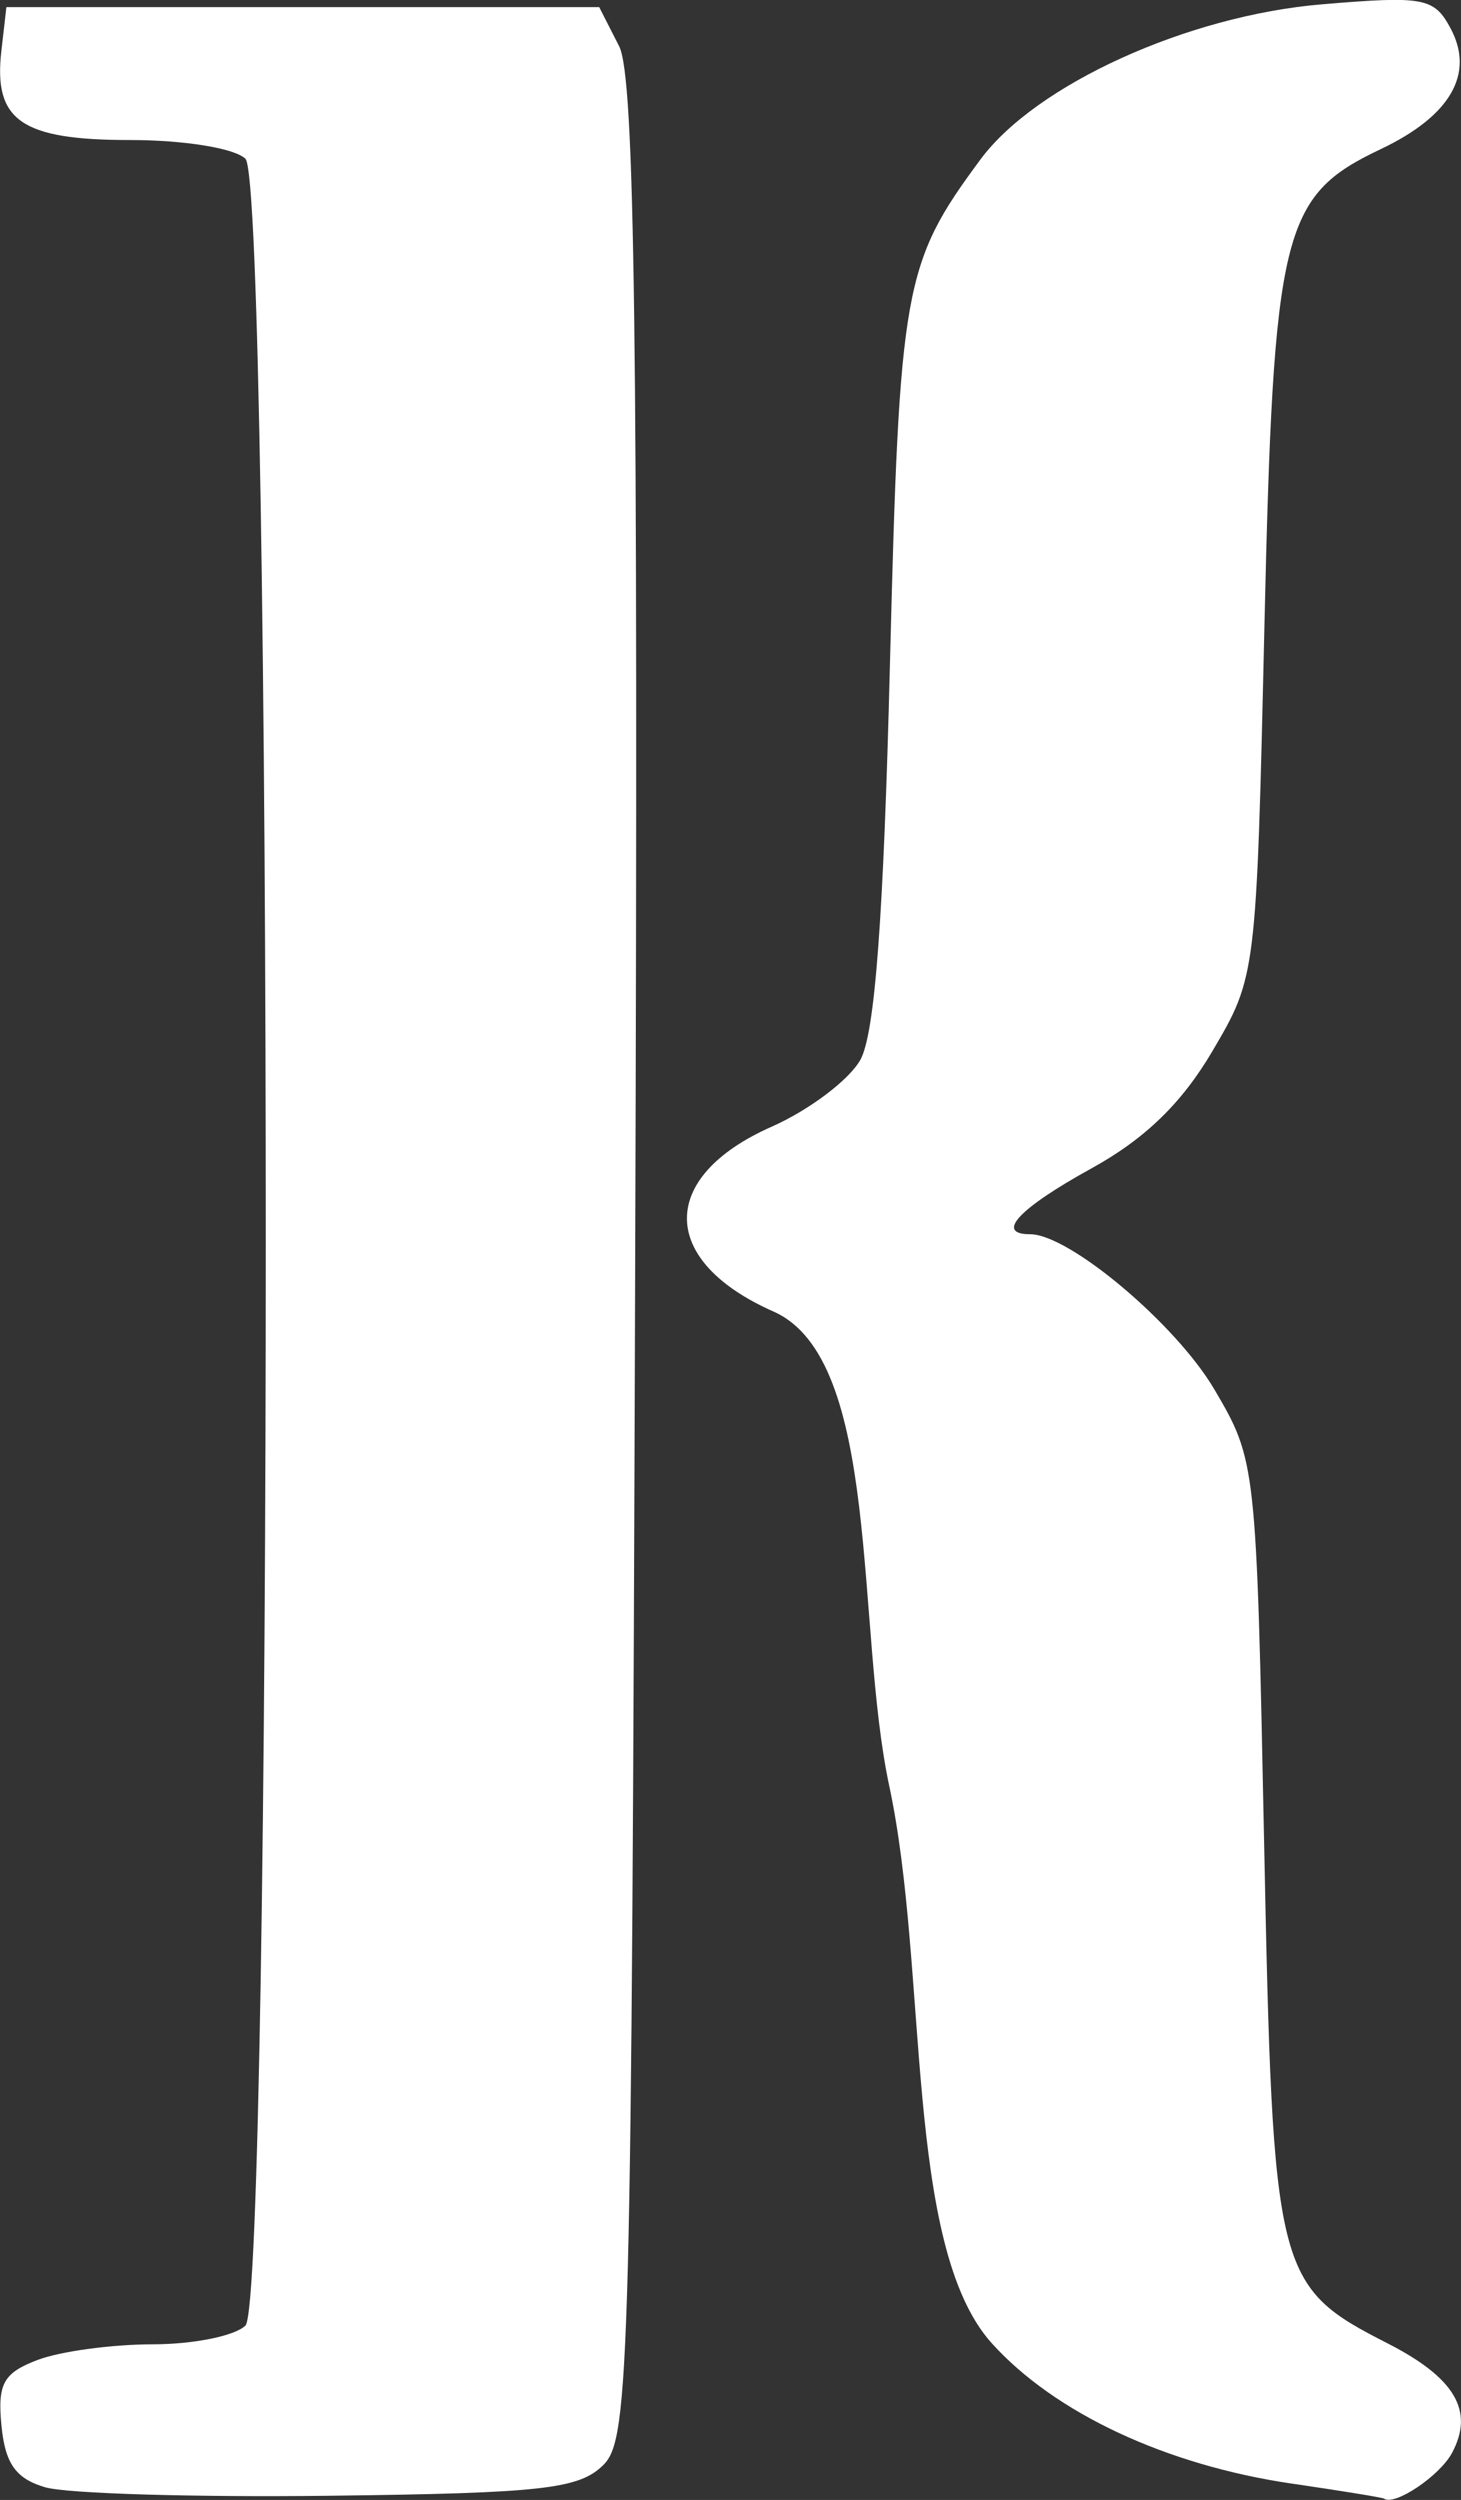
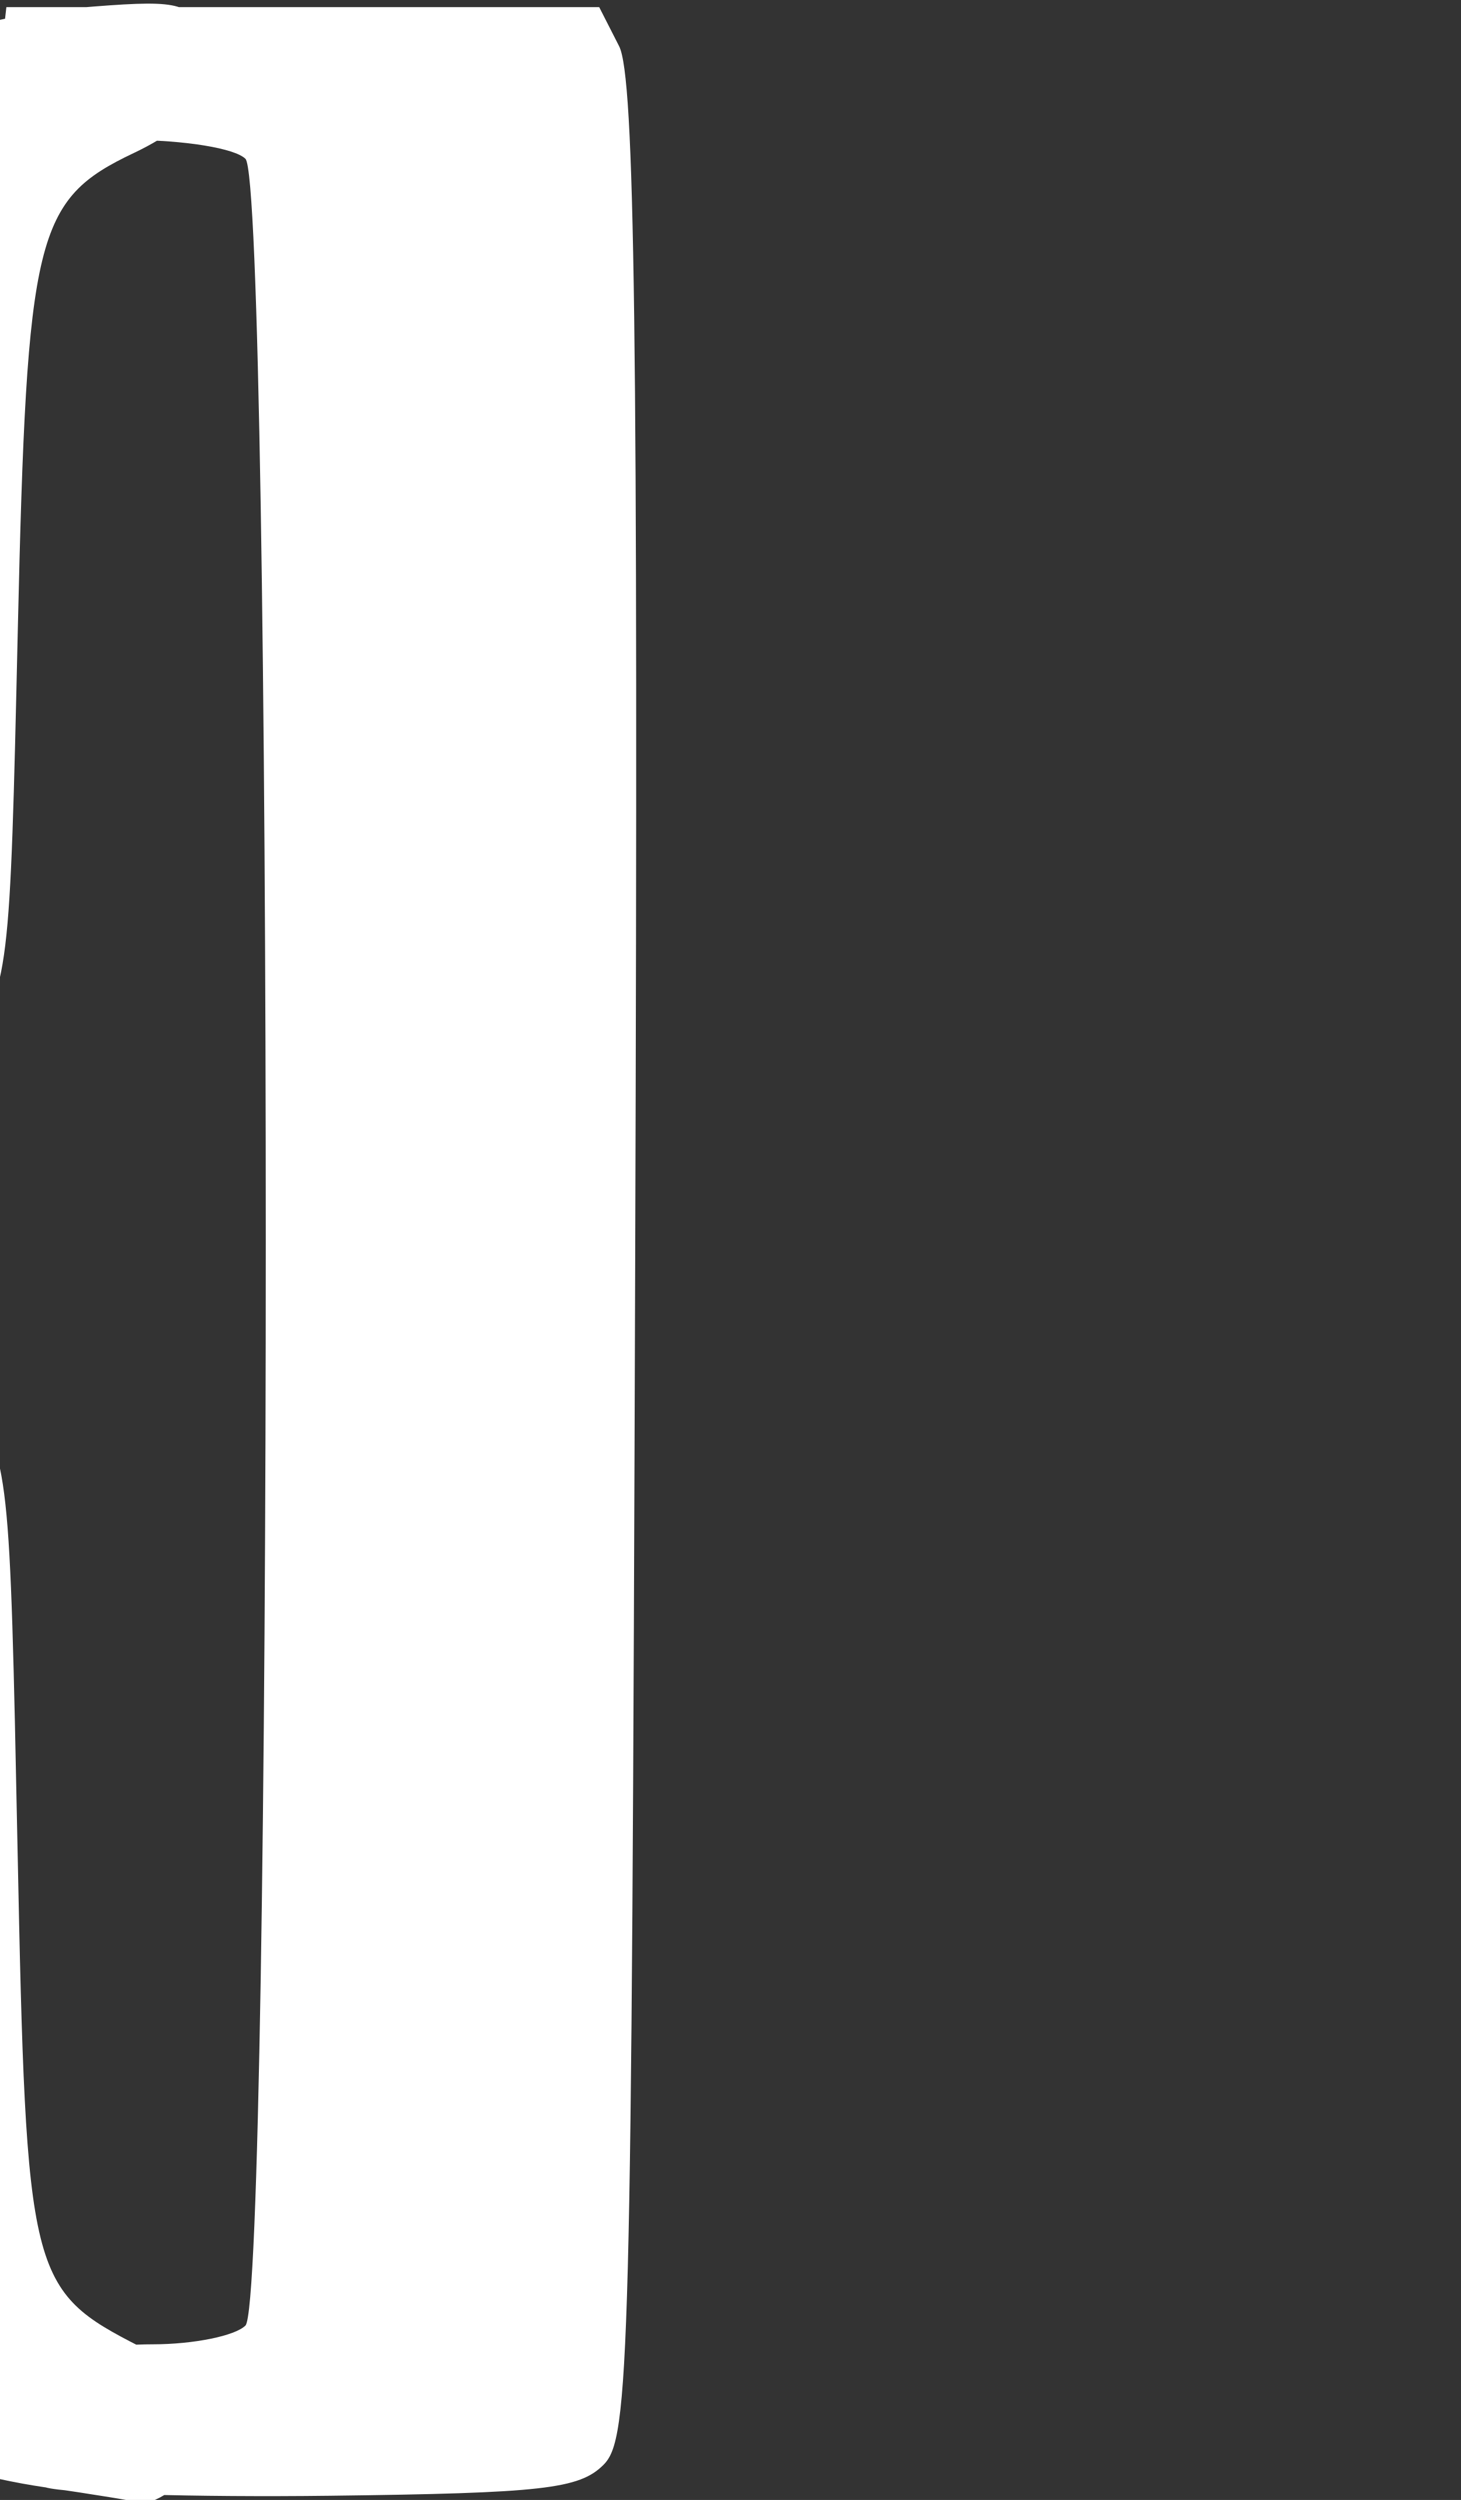
<svg xmlns="http://www.w3.org/2000/svg" width="24.738mm" height="42.311mm" viewBox="0 0 24.738 42.311" version="1.1" id="svg1" xml:space="preserve">
  <rect x="0" y="0" width="24.738" height="42.311" fill="#333333" stroke="none" />
  <defs id="defs1" />
  <g id="layer1" transform="translate(-92.894,-130.186)">
-     <path style="fill:#ffffff" d="m 93.663,172.284 c -0.5,-0.146 -0.682,-0.401 -0.744,-1.043 -0.069,-0.711 0.031,-0.893 0.613,-1.114 0.383,-0.145 1.259,-0.264 1.948,-0.264 0.689,0 1.396,-0.143 1.57,-0.318 0.459,-0.459 0.459,-36.212 0,-36.671 -0.178,-0.178 -1.033,-0.318 -1.952,-0.318 -1.841,0 -2.316,-0.328 -2.181,-1.505 l 0.085,-0.744 h 5.019 5.019 l 0.337,0.661 c 0.266,0.522 0.324,4.853 0.272,20.562 -0.061,18.694 -0.093,19.929 -0.537,20.373 -0.408,0.409 -1.034,0.479 -4.63,0.523 -2.287,0.028 -4.456,-0.036 -4.82,-0.143 z m 21.108,-0.063 c -2.129,-0.312 -4.015,-1.193 -5.083,-2.375 -1.492,-1.652 -1.068,-6.307 -1.737,-9.433 -0.576,-2.694 -0.129,-7.22 -1.959,-8.029 -1.943,-0.859 -1.957,-2.277 -0.032,-3.129 0.633,-0.28 1.309,-0.789 1.501,-1.13 0.247,-0.439 0.394,-2.402 0.502,-6.706 0.161,-6.388 0.23,-6.772 1.53,-8.531 0.939,-1.271 3.508,-2.438 5.786,-2.629 1.727,-0.145 1.899,-0.113 2.177,0.408 0.411,0.769 -0.003,1.484 -1.187,2.045 -1.67,0.792 -1.811,1.373 -1.965,8.045 -0.136,5.94 -0.138,5.956 -0.881,7.219 -0.518,0.88 -1.141,1.485 -2.047,1.984 -1.234,0.68 -1.639,1.115 -1.04,1.115 0.663,0 2.47,1.521 3.119,2.625 0.709,1.206 0.713,1.24 0.844,7.706 0.148,7.284 0.195,7.474 2.088,8.44 1.143,0.583 1.474,1.144 1.093,1.855 -0.209,0.39 -0.973,0.903 -1.153,0.773 -0.025,-0.018 -0.726,-0.132 -1.559,-0.254 z" id="path1" />
+     <path style="fill:#ffffff" d="m 93.663,172.284 c -0.5,-0.146 -0.682,-0.401 -0.744,-1.043 -0.069,-0.711 0.031,-0.893 0.613,-1.114 0.383,-0.145 1.259,-0.264 1.948,-0.264 0.689,0 1.396,-0.143 1.57,-0.318 0.459,-0.459 0.459,-36.212 0,-36.671 -0.178,-0.178 -1.033,-0.318 -1.952,-0.318 -1.841,0 -2.316,-0.328 -2.181,-1.505 l 0.085,-0.744 h 5.019 5.019 l 0.337,0.661 c 0.266,0.522 0.324,4.853 0.272,20.562 -0.061,18.694 -0.093,19.929 -0.537,20.373 -0.408,0.409 -1.034,0.479 -4.63,0.523 -2.287,0.028 -4.456,-0.036 -4.82,-0.143 z c -2.129,-0.312 -4.015,-1.193 -5.083,-2.375 -1.492,-1.652 -1.068,-6.307 -1.737,-9.433 -0.576,-2.694 -0.129,-7.22 -1.959,-8.029 -1.943,-0.859 -1.957,-2.277 -0.032,-3.129 0.633,-0.28 1.309,-0.789 1.501,-1.13 0.247,-0.439 0.394,-2.402 0.502,-6.706 0.161,-6.388 0.23,-6.772 1.53,-8.531 0.939,-1.271 3.508,-2.438 5.786,-2.629 1.727,-0.145 1.899,-0.113 2.177,0.408 0.411,0.769 -0.003,1.484 -1.187,2.045 -1.67,0.792 -1.811,1.373 -1.965,8.045 -0.136,5.94 -0.138,5.956 -0.881,7.219 -0.518,0.88 -1.141,1.485 -2.047,1.984 -1.234,0.68 -1.639,1.115 -1.04,1.115 0.663,0 2.47,1.521 3.119,2.625 0.709,1.206 0.713,1.24 0.844,7.706 0.148,7.284 0.195,7.474 2.088,8.44 1.143,0.583 1.474,1.144 1.093,1.855 -0.209,0.39 -0.973,0.903 -1.153,0.773 -0.025,-0.018 -0.726,-0.132 -1.559,-0.254 z" id="path1" />
  </g>
</svg>